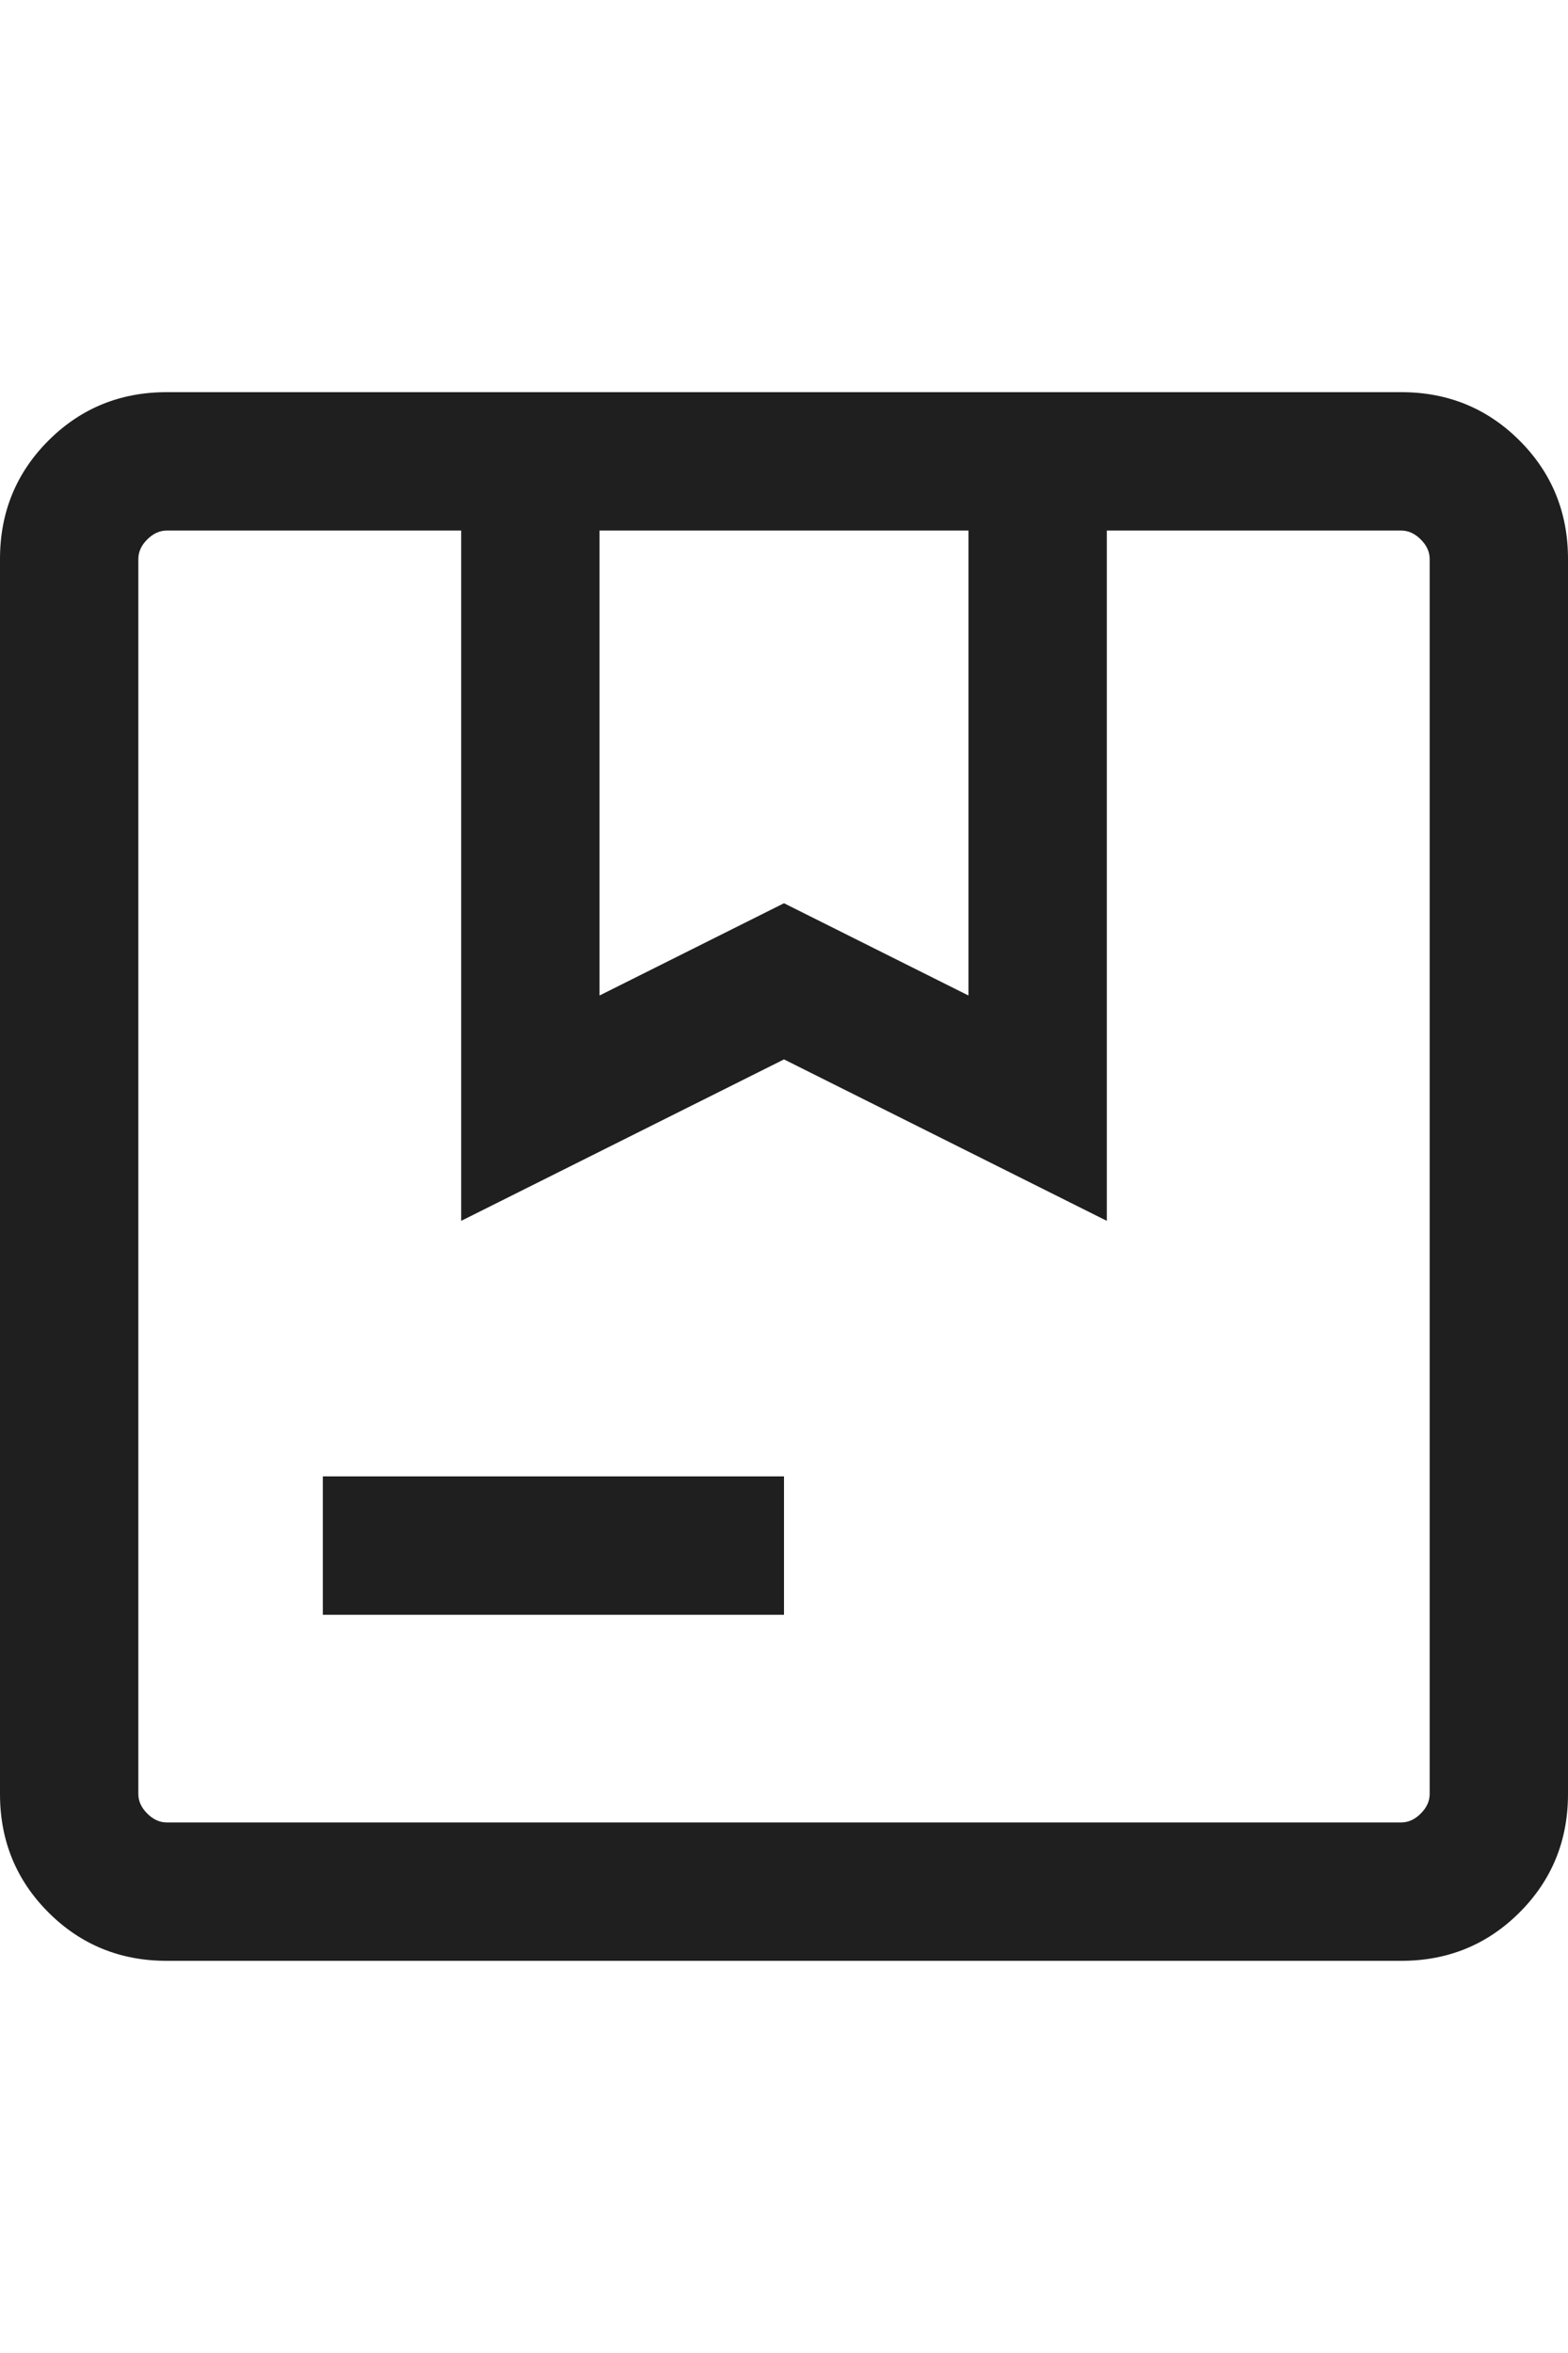
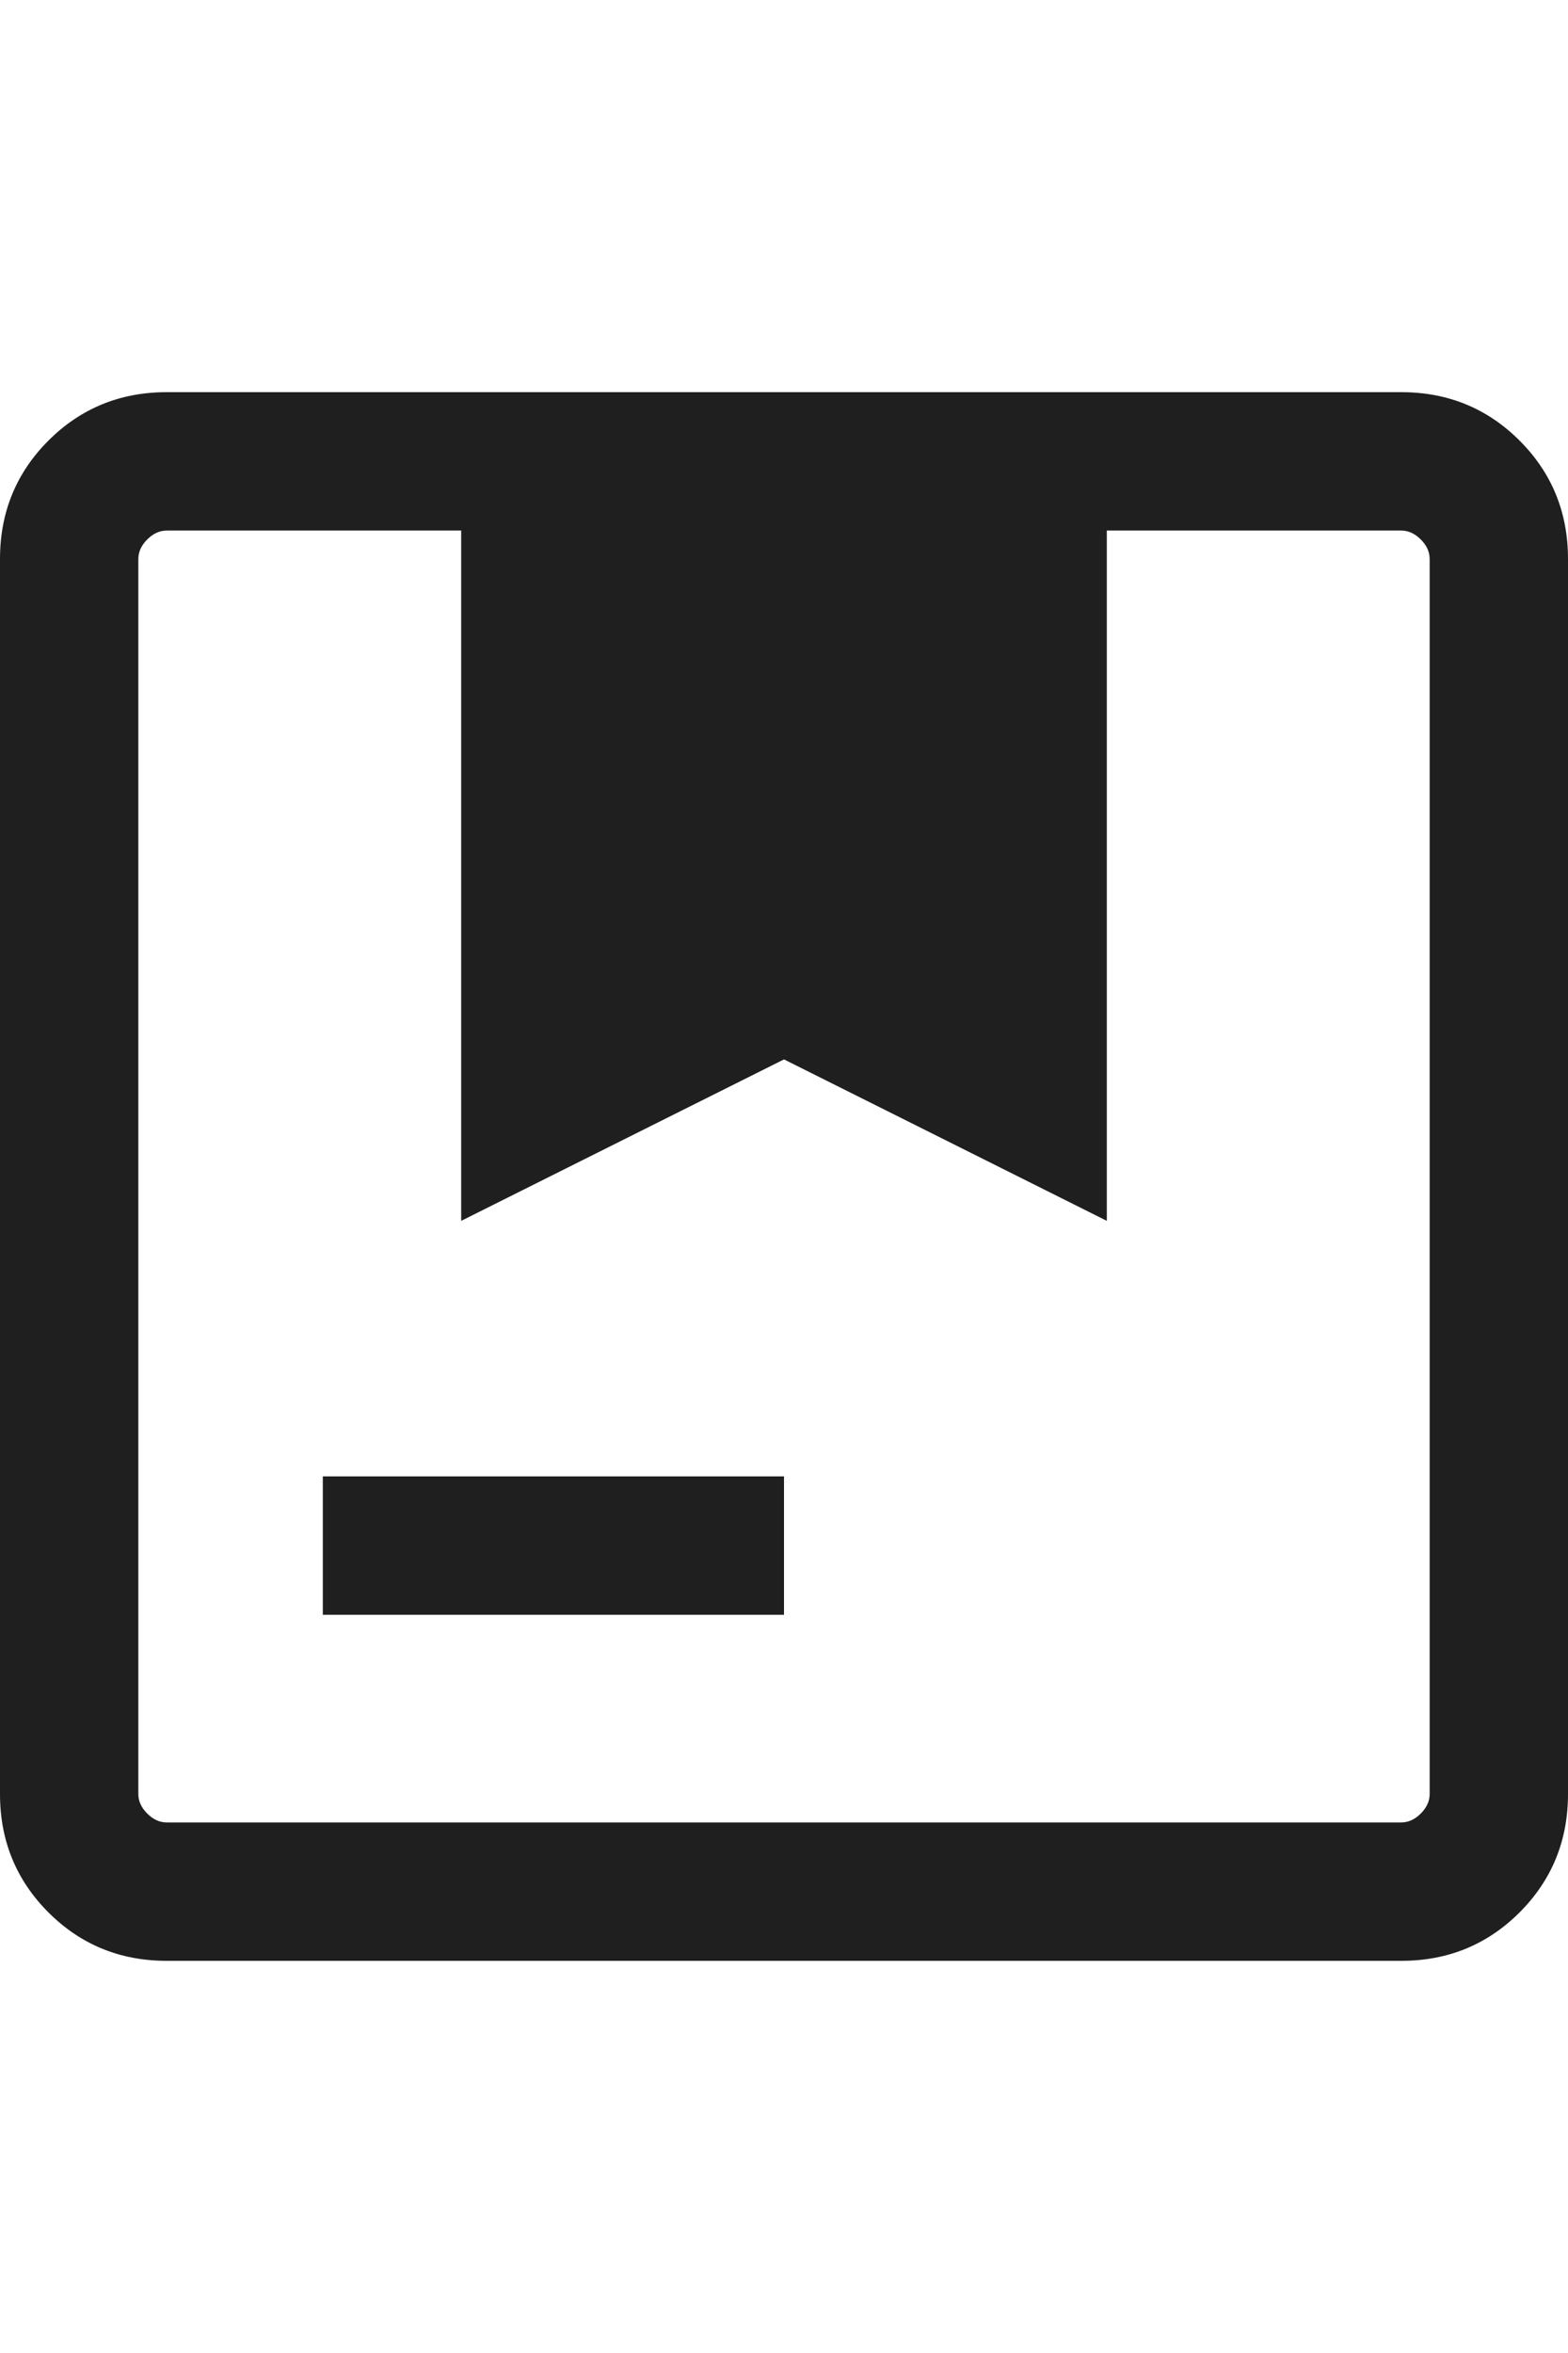
<svg xmlns="http://www.w3.org/2000/svg" width="40" height="60" viewBox="0 0 40 60" fill="none">
-   <rect width="40" height="60" fill="white" />
-   <path d="M15.294 25.385L20 23.032L24.706 25.385V13.529H15.294V25.385ZM8.235 41.176V37.647H20V41.176H8.235ZM4.254 50C3.065 50 2.059 49.588 1.235 48.765C0.412 47.941 0 46.935 0 45.746V14.254C0 13.065 0.412 12.059 1.235 11.235C2.059 10.412 3.065 10 4.254 10H35.746C36.935 10 37.941 10.412 38.765 11.235C39.588 12.059 40 13.065 40 14.254V45.746C40 46.935 39.588 47.941 38.765 48.765C37.941 49.588 36.935 50 35.746 50H4.254ZM4.254 46.471H35.746C35.928 46.471 36.093 46.395 36.244 46.244C36.395 46.093 36.471 45.928 36.471 45.746V14.254C36.471 14.072 36.395 13.906 36.244 13.756C36.093 13.605 35.928 13.529 35.746 13.529H28.235V31.131L20 27.014L11.765 31.131V13.529H4.254C4.072 13.529 3.906 13.605 3.756 13.756C3.605 13.906 3.529 14.072 3.529 14.254V45.746C3.529 45.928 3.605 46.093 3.756 46.244C3.906 46.395 4.072 46.471 4.254 46.471Z" fill="#1F1F1F" />
+   <path d="M15.294 25.385L20 23.032L24.706 25.385V13.529V25.385ZM8.235 41.176V37.647H20V41.176H8.235ZM4.254 50C3.065 50 2.059 49.588 1.235 48.765C0.412 47.941 0 46.935 0 45.746V14.254C0 13.065 0.412 12.059 1.235 11.235C2.059 10.412 3.065 10 4.254 10H35.746C36.935 10 37.941 10.412 38.765 11.235C39.588 12.059 40 13.065 40 14.254V45.746C40 46.935 39.588 47.941 38.765 48.765C37.941 49.588 36.935 50 35.746 50H4.254ZM4.254 46.471H35.746C35.928 46.471 36.093 46.395 36.244 46.244C36.395 46.093 36.471 45.928 36.471 45.746V14.254C36.471 14.072 36.395 13.906 36.244 13.756C36.093 13.605 35.928 13.529 35.746 13.529H28.235V31.131L20 27.014L11.765 31.131V13.529H4.254C4.072 13.529 3.906 13.605 3.756 13.756C3.605 13.906 3.529 14.072 3.529 14.254V45.746C3.529 45.928 3.605 46.093 3.756 46.244C3.906 46.395 4.072 46.471 4.254 46.471Z" fill="#1F1F1F" />
</svg>